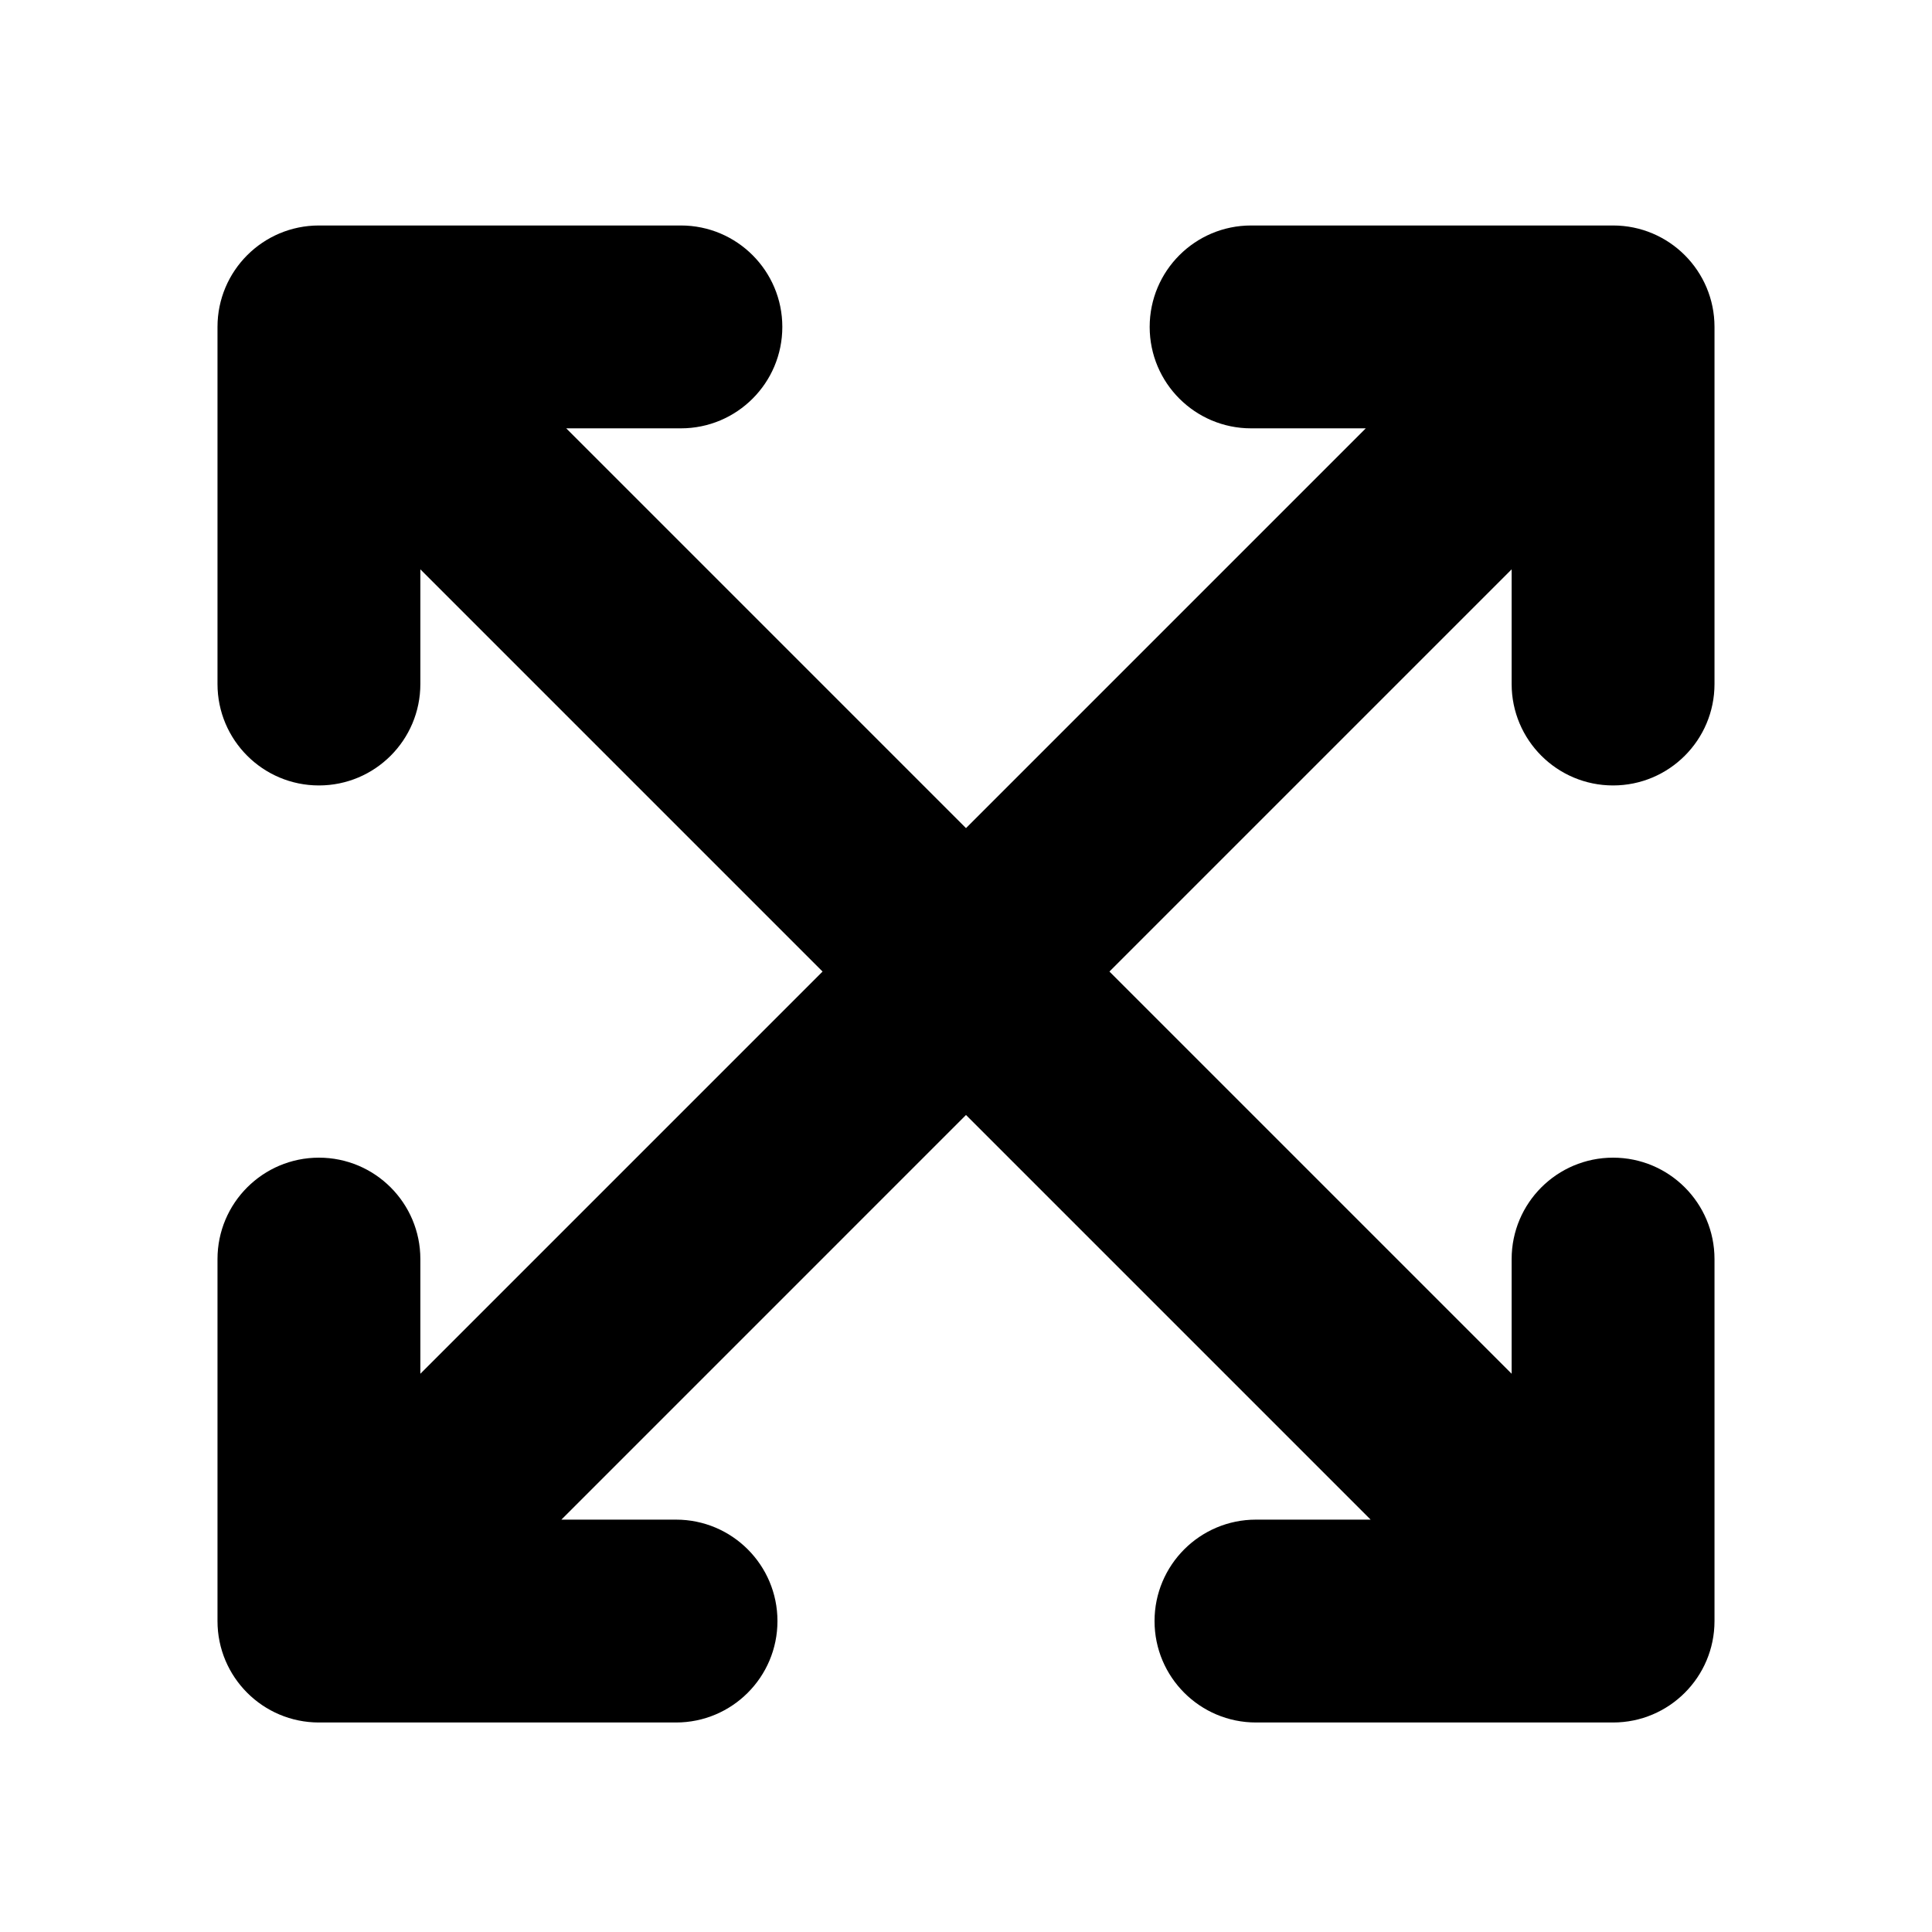
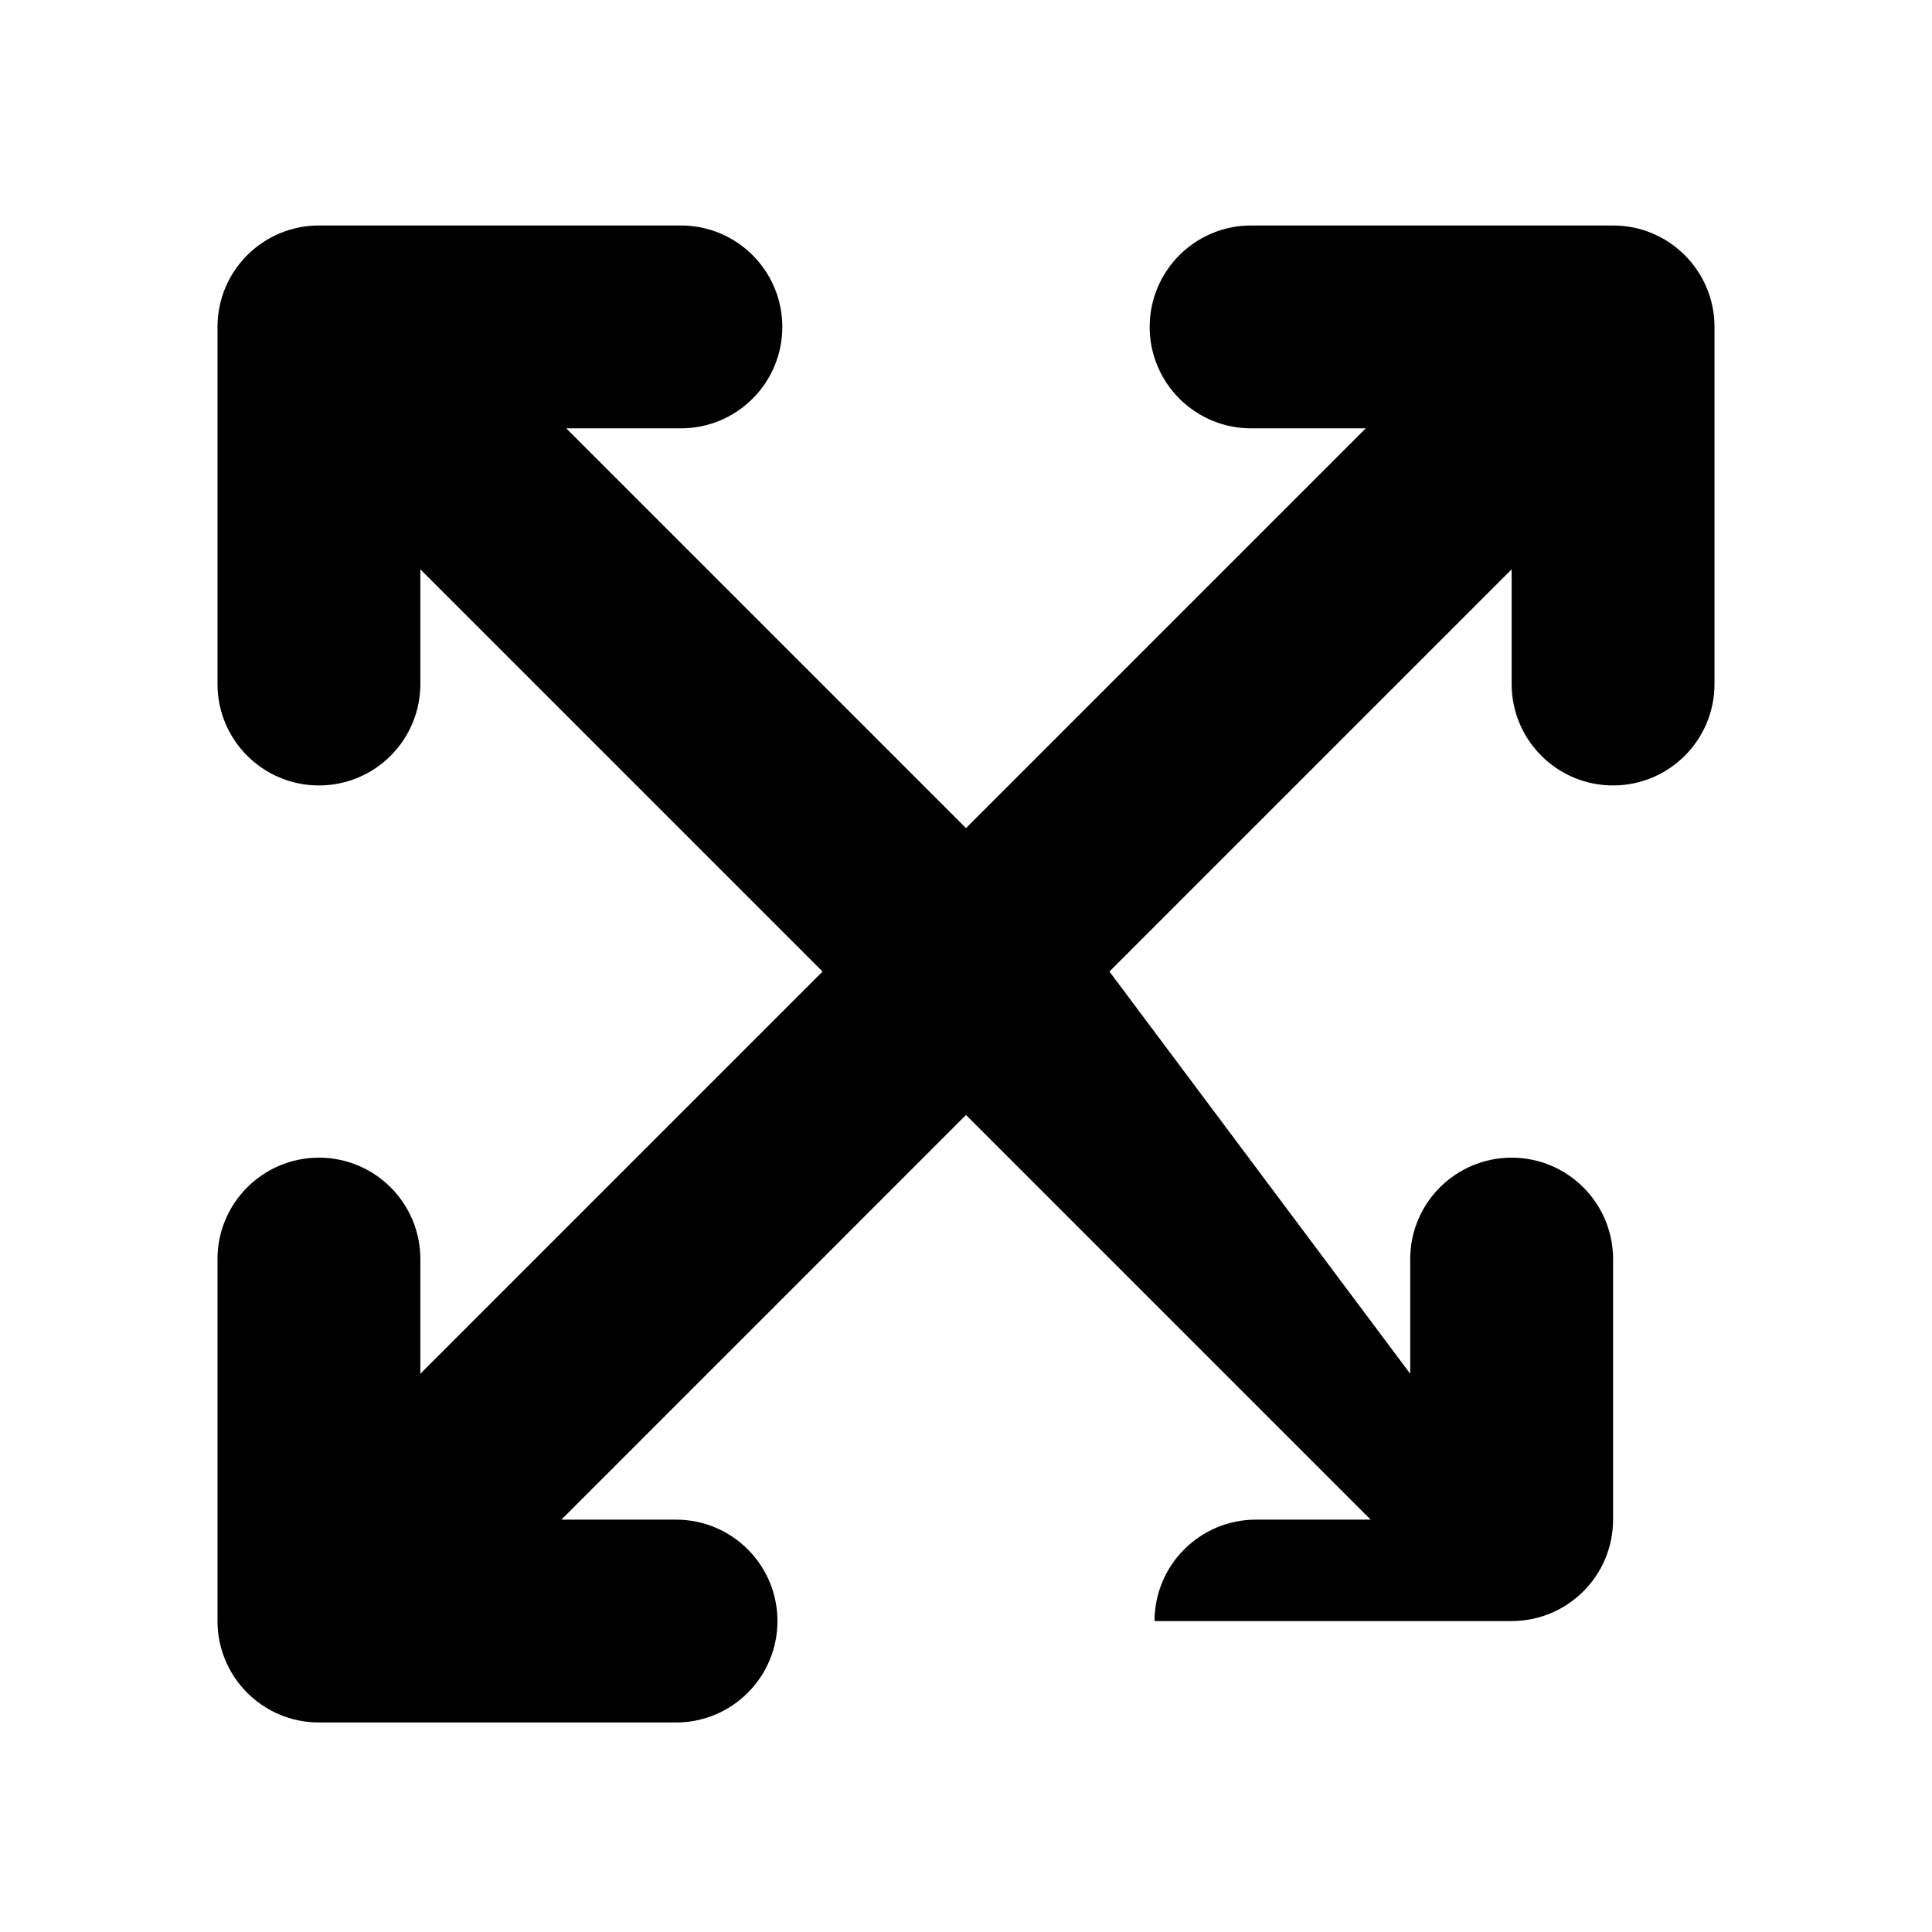
<svg xmlns="http://www.w3.org/2000/svg" version="1.1" id="Capa_1" x="0px" y="0px" width="1000px" height="1000px" viewBox="0 0 1000 1000" enable-background="new 0 0 1000 1000" xml:space="preserve">
-   <path d="M165.076,891.559h184.835c28.995,0,52.5-23.505,52.5-52.5s-23.505-52.5-52.5-52.5h-59.348L500,577.121l209.438,209.438  h-59.349c-28.995,0-52.5,23.505-52.5,52.5s23.505,52.5,52.5,52.5h184.835c28.995,0,52.5-23.505,52.5-52.5V651.704  c0-28.995-23.505-52.5-52.5-52.5s-52.5,23.505-52.5,52.5v59.349L574.246,502.875l208.178-208.178v59.349  c0,28.995,23.505,52.5,52.5,52.5s52.5-23.505,52.5-52.5V169.21c0-28.995-23.505-52.5-52.5-52.5H647.57  c-28.995,0-52.5,23.505-52.5,52.5s23.505,52.5,52.5,52.5h59.349L500,428.629L293.081,221.71h59.349c28.995,0,52.5-23.505,52.5-52.5  s-23.505-52.5-52.5-52.5H165.076c-28.995,0-52.5,23.505-52.5,52.5v184.836c0,28.995,23.505,52.5,52.5,52.5s52.5-23.505,52.5-52.5  v-59.349l208.178,208.178L217.576,711.054v-59.35c0-28.995-23.505-52.5-52.5-52.5s-52.5,23.505-52.5,52.5v187.354  C112.576,868.054,136.081,891.559,165.076,891.559z" />
+   <path d="M165.076,891.559h184.835c28.995,0,52.5-23.505,52.5-52.5s-23.505-52.5-52.5-52.5h-59.348L500,577.121l209.438,209.438  h-59.349c-28.995,0-52.5,23.505-52.5,52.5h184.835c28.995,0,52.5-23.505,52.5-52.5V651.704  c0-28.995-23.505-52.5-52.5-52.5s-52.5,23.505-52.5,52.5v59.349L574.246,502.875l208.178-208.178v59.349  c0,28.995,23.505,52.5,52.5,52.5s52.5-23.505,52.5-52.5V169.21c0-28.995-23.505-52.5-52.5-52.5H647.57  c-28.995,0-52.5,23.505-52.5,52.5s23.505,52.5,52.5,52.5h59.349L500,428.629L293.081,221.71h59.349c28.995,0,52.5-23.505,52.5-52.5  s-23.505-52.5-52.5-52.5H165.076c-28.995,0-52.5,23.505-52.5,52.5v184.836c0,28.995,23.505,52.5,52.5,52.5s52.5-23.505,52.5-52.5  v-59.349l208.178,208.178L217.576,711.054v-59.35c0-28.995-23.505-52.5-52.5-52.5s-52.5,23.505-52.5,52.5v187.354  C112.576,868.054,136.081,891.559,165.076,891.559z" />
</svg>